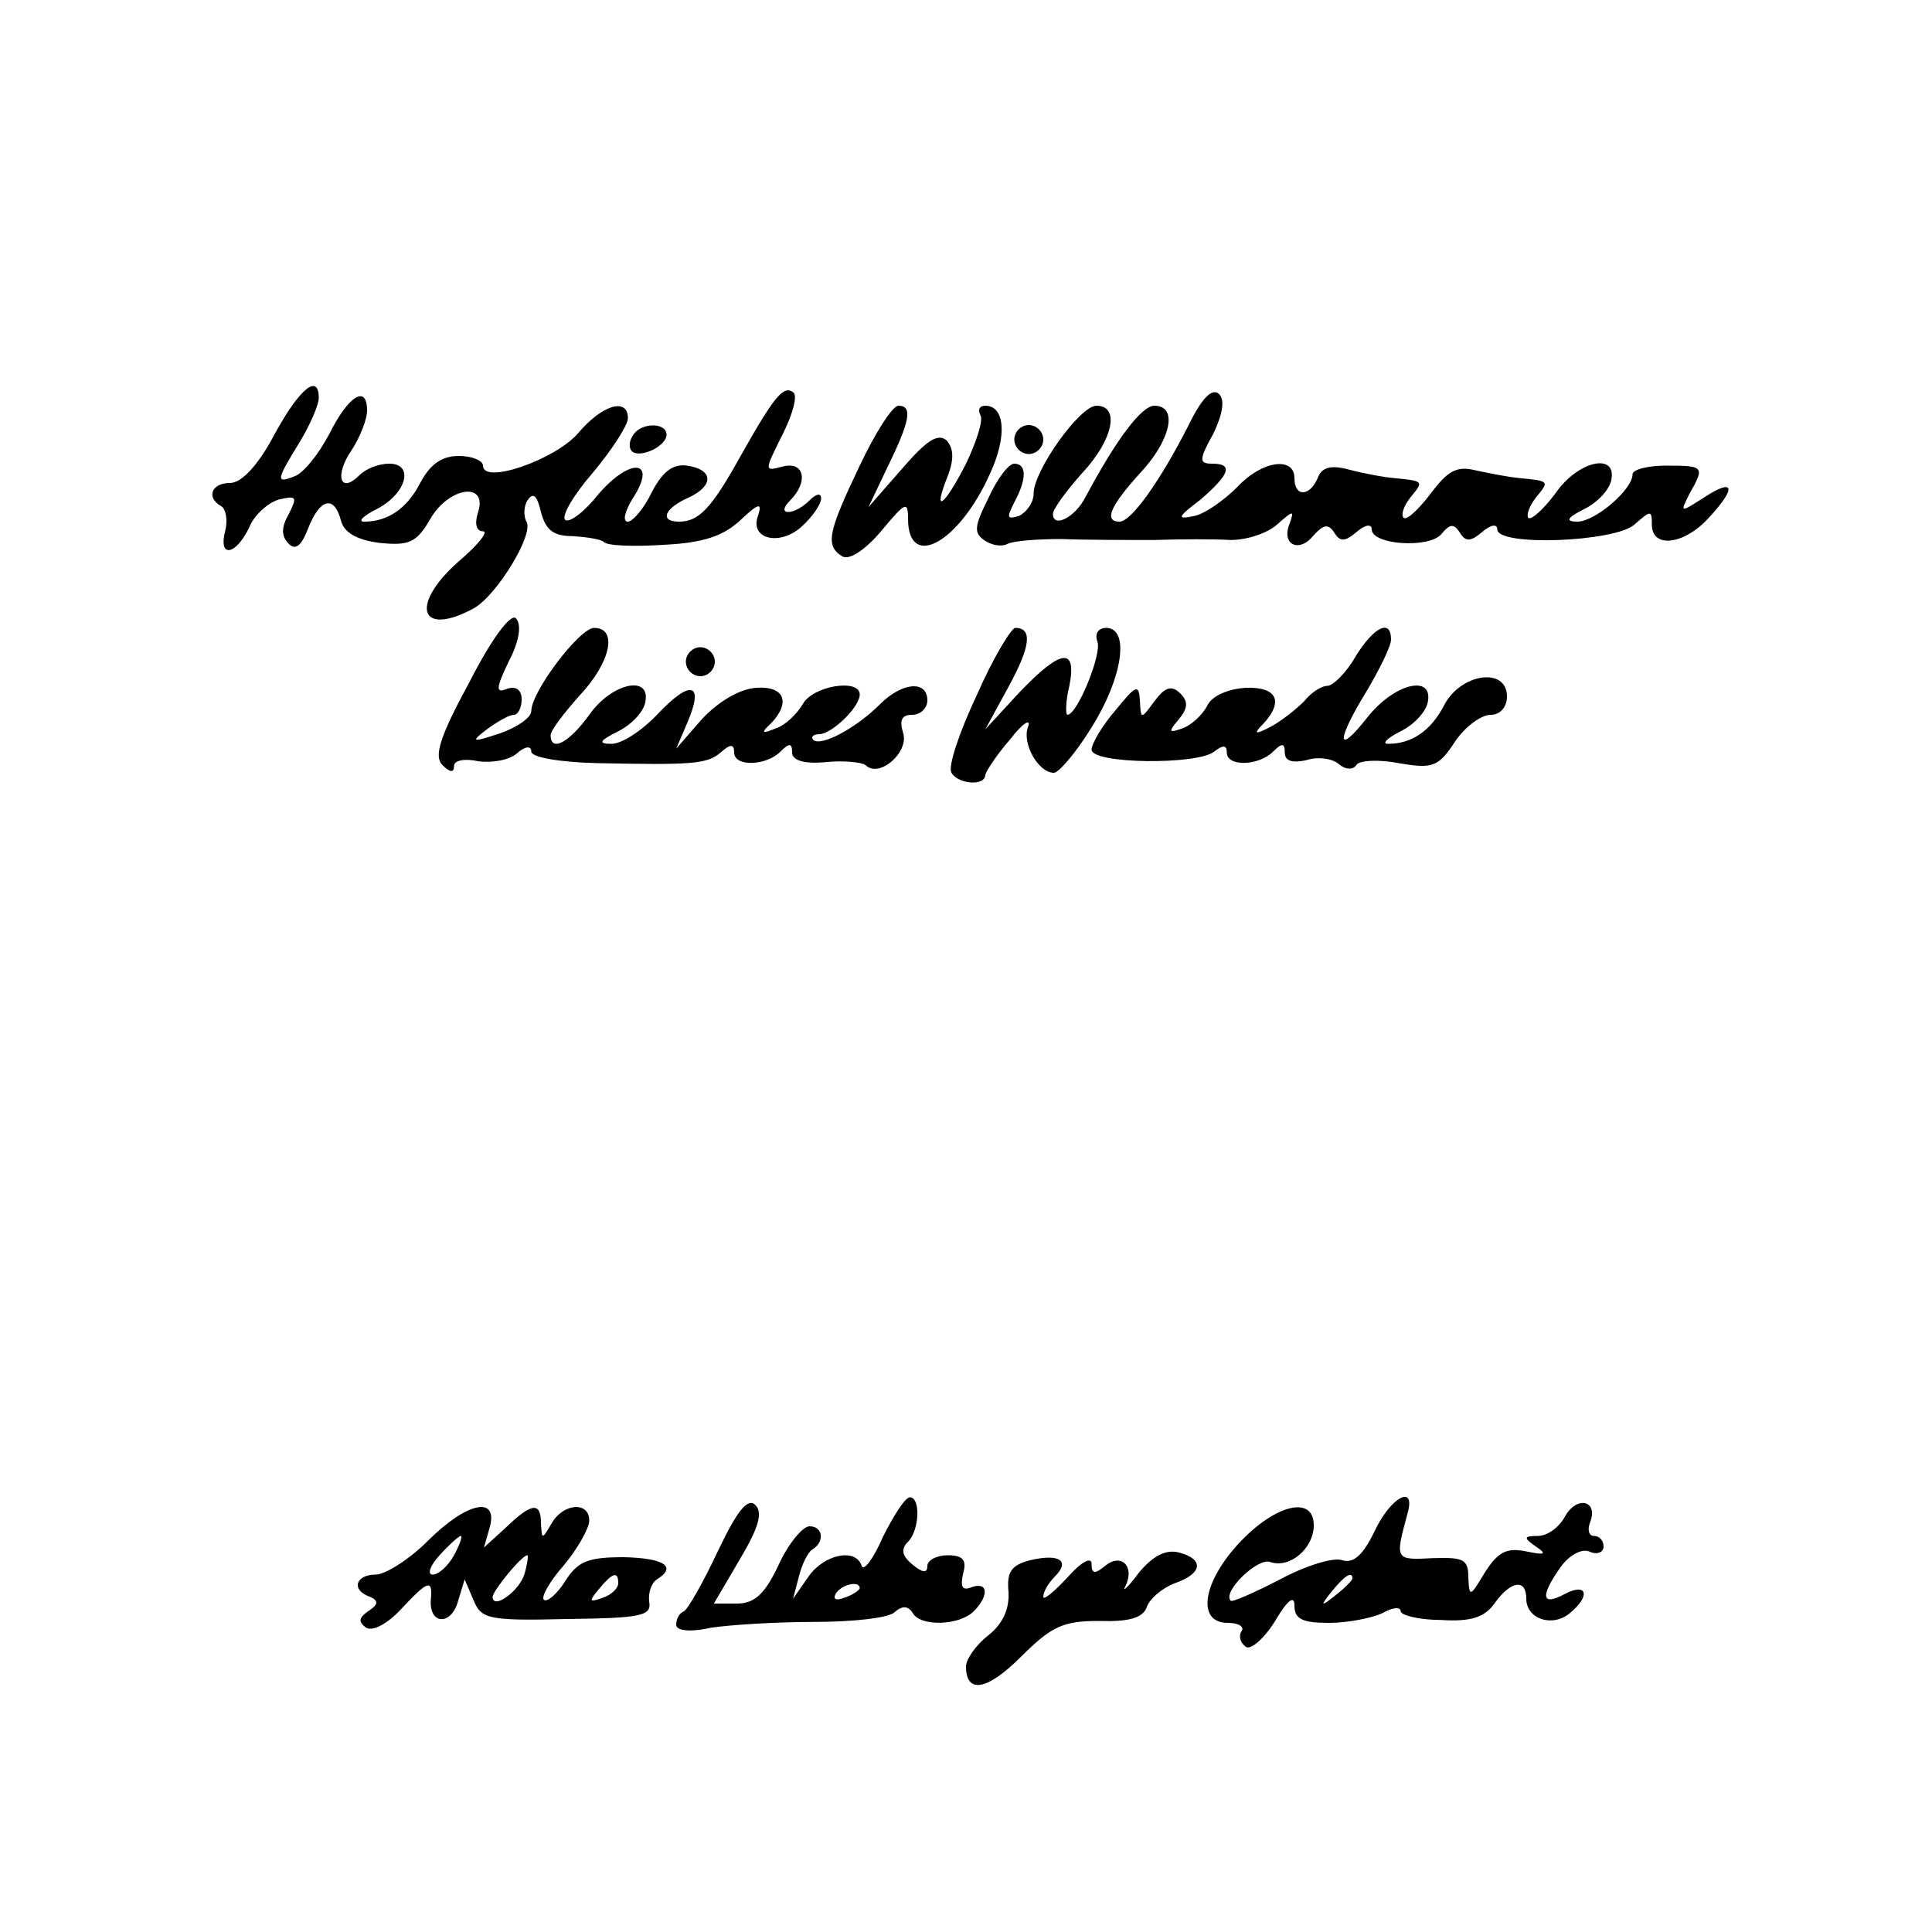
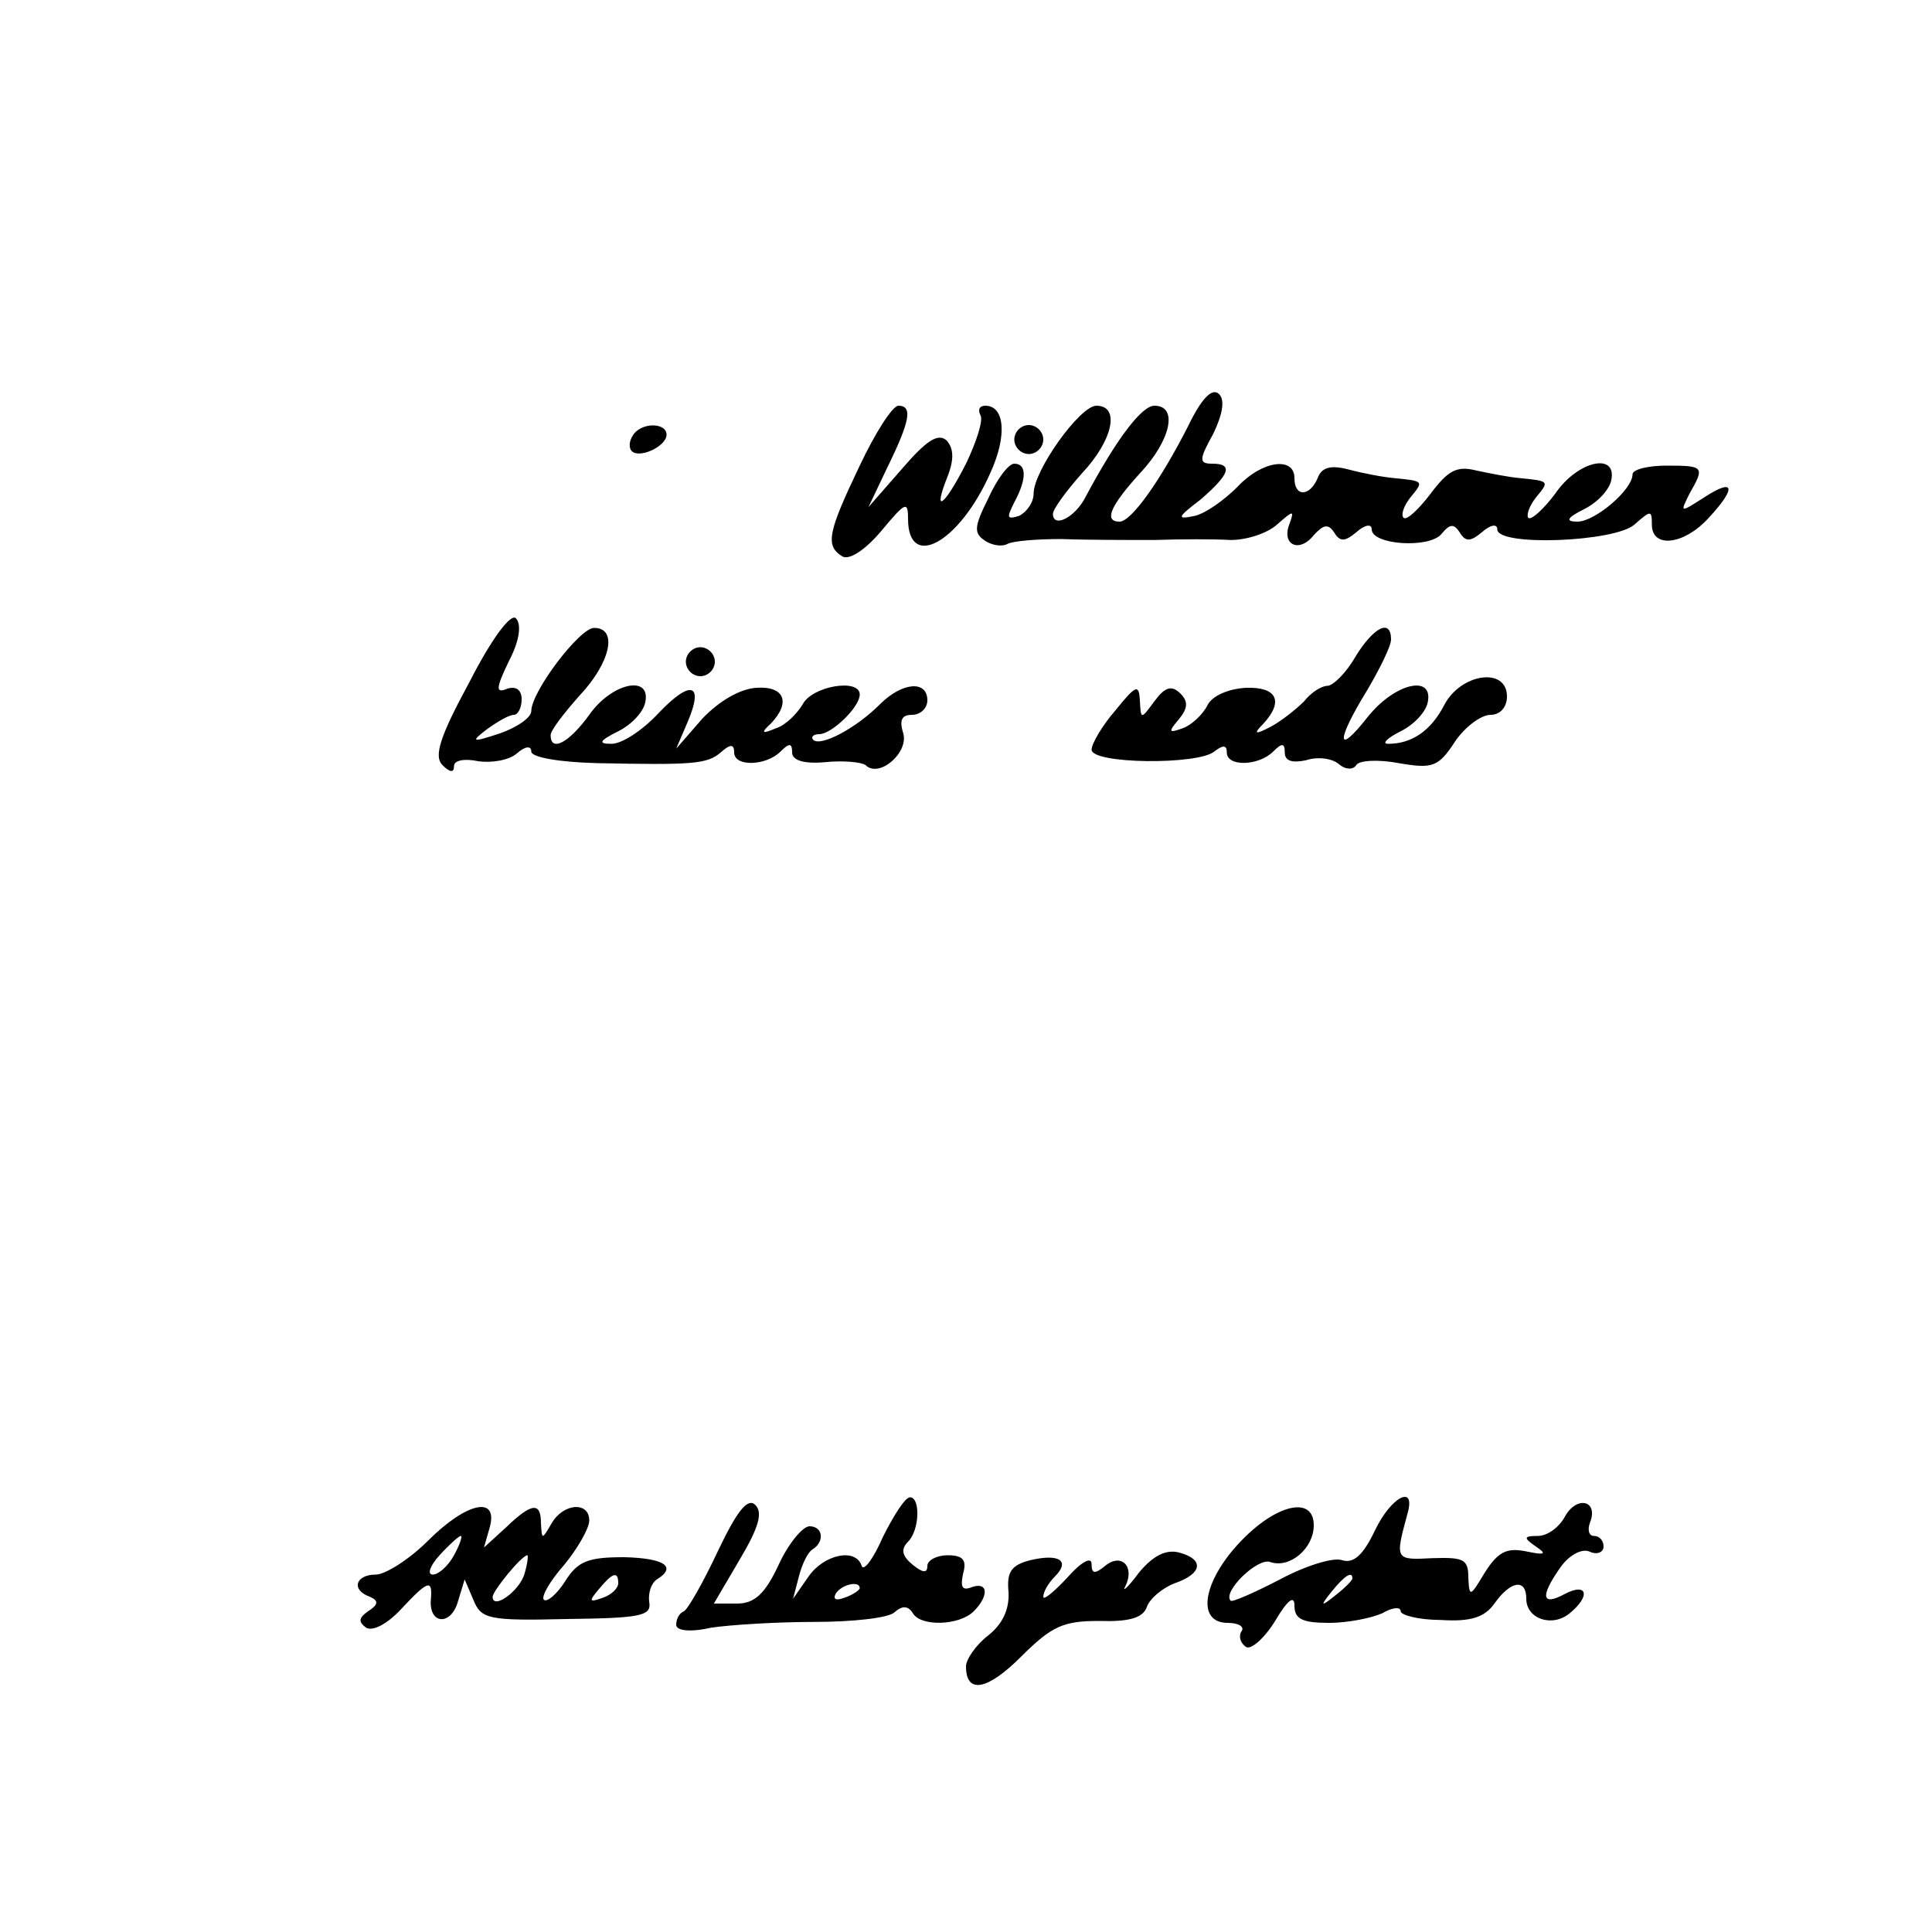
<svg xmlns="http://www.w3.org/2000/svg" version="1.0" width="200" height="200" viewBox="0 0 200 200" preserveAspectRatio="xMidYMid meet">
  <g transform="translate(0,200) scale(0.1,-0.1)" fill="#000000" stroke="none">
-     <path d="M284 1550 c-17 -32 -34 -50 -46 -50 -19 0 -25 -15 -9 -24 5 -3 7 -15 4 -26 -7 -28 11 -25 25 4 5 13 20 26 31 29 18 4 19 3 10 -15 -8 -14 -8 -23 0 -31 7 -7 13 -2 20 16 12 31 27 35 34 8 3 -12 16 -20 40 -23 30 -3 38 0 52 24 19 34 60 40 50 8 -4 -12 -2 -20 5 -20 6 0 -5 -14 -25 -31 -51 -45 -41 -79 15 -49 24 13 63 77 55 90 -3 5 -3 16 1 22 6 9 10 5 14 -12 5 -19 13 -25 33 -25 14 -1 29 -3 32 -6 3 -4 31 -5 62 -3 41 2 62 9 80 26 18 17 22 18 18 5 -10 -25 22 -33 45 -12 11 10 20 23 20 29 0 6 -5 5 -12 -2 -7 -7 -16 -12 -22 -12 -6 0 -5 5 2 12 19 19 15 41 -8 35 -19 -5 -19 -5 0 33 11 22 16 41 11 44 -10 7 -19 -3 -56 -69 -29 -52 -42 -65 -62 -65 -21 0 -15 14 10 25 26 12 26 29 -2 33 -14 2 -25 -6 -36 -27 -8 -17 -20 -31 -25 -31 -6 0 -3 11 5 24 26 40 -2 43 -35 5 -15 -19 -31 -31 -35 -27 -4 4 9 26 29 49 20 24 36 49 36 56 0 22 -27 14 -52 -16 -24 -27 -98 -53 -98 -33 0 5 -11 10 -25 10 -18 0 -30 -9 -40 -28 -14 -27 -34 -40 -58 -40 -7 0 -1 6 13 13 31 16 39 47 13 47 -11 0 -24 -5 -31 -12 -20 -20 -26 0 -8 26 9 14 16 32 16 41 0 27 -19 16 -39 -24 -11 -21 -27 -41 -36 -44 -20 -8 -19 -4 5 35 11 18 20 39 20 46 0 26 -20 10 -46 -38z" />
    <path d="M1230 1559 c-29 -57 -59 -99 -71 -99 -17 0 -9 17 21 50 32 34 40 70 15 70 -13 0 -39 -34 -71 -94 -11 -22 -34 -33 -34 -18 0 5 14 24 30 42 32 34 40 70 15 70 -17 0 -65 -67 -65 -91 0 -9 -7 -19 -15 -23 -13 -4 -13 -2 -5 14 13 24 13 40 0 40 -6 0 -18 -16 -27 -36 -15 -30 -15 -36 -3 -44 8 -5 18 -6 23 -3 6 3 30 5 56 5 25 -1 69 -1 96 -1 28 1 63 1 79 0 17 0 38 7 48 16 17 15 18 15 13 1 -9 -22 10 -31 25 -12 10 11 15 12 21 3 6 -10 11 -10 23 0 9 8 16 9 16 3 0 -16 59 -20 72 -5 9 11 13 11 19 2 6 -10 11 -10 23 0 9 8 16 9 16 3 0 -18 122 -13 142 5 17 15 18 15 18 0 0 -25 33 -21 58 6 30 32 28 43 -4 22 -25 -16 -25 -16 -15 4 16 28 15 29 -24 29 -19 0 -35 -4 -35 -9 0 -16 -39 -49 -57 -49 -13 0 -11 4 7 13 14 7 26 20 28 30 6 29 -35 20 -58 -14 -12 -16 -25 -28 -28 -25 -2 3 1 12 8 21 14 17 14 17 -16 20 -12 1 -32 5 -46 8 -20 5 -29 0 -47 -24 -13 -17 -25 -28 -28 -25 -3 3 0 12 7 21 14 17 14 17 -16 20 -12 1 -33 5 -48 9 -19 5 -28 2 -32 -9 -8 -19 -24 -20 -24 0 0 23 -34 18 -59 -9 -13 -13 -32 -27 -44 -30 -19 -4 -19 -2 6 17 30 26 34 37 12 37 -14 0 -14 4 1 31 10 21 12 35 6 41 -7 7 -18 -4 -32 -33z" />
    <path d="M890 1518 c-33 -69 -36 -83 -18 -94 7 -4 23 6 40 26 25 30 28 32 28 13 0 -54 53 -25 85 47 18 39 15 70 -5 70 -6 0 -8 -4 -5 -10 3 -5 -4 -27 -15 -50 -23 -45 -35 -53 -19 -13 7 18 6 29 -1 37 -9 8 -21 0 -46 -29 l-35 -40 20 42 c23 47 26 63 11 63 -6 0 -24 -28 -40 -62z" />
    <path d="M655 1549 c-4 -6 -4 -13 -1 -16 8 -8 36 5 36 17 0 13 -27 13 -35 -1z" />
    <path d="M1050 1545 c0 -8 7 -15 15 -15 8 0 15 7 15 15 0 8 -7 15 -15 15 -8 0 -15 -7 -15 -15z" />
    <path d="M486 1294 c-31 -57 -37 -77 -28 -86 8 -8 12 -8 12 -1 0 6 11 8 25 5 14 -2 32 1 40 8 9 8 15 8 15 2 0 -6 29 -11 68 -12 99 -2 114 -1 128 11 10 9 14 9 14 0 0 -15 33 -14 48 1 9 9 12 9 12 -1 0 -8 12 -12 34 -10 19 2 38 0 42 -3 14 -14 45 13 39 33 -4 13 -2 19 9 19 9 0 16 7 16 15 0 21 -26 19 -49 -4 -25 -25 -61 -44 -69 -37 -3 3 0 6 6 6 13 0 42 28 42 41 0 17 -49 9 -59 -10 -6 -10 -18 -22 -28 -25 -14 -6 -16 -5 -5 5 21 22 14 39 -15 37 -17 -1 -39 -14 -56 -32 l-27 -31 12 28 c17 40 3 44 -31 8 -16 -17 -37 -31 -48 -31 -14 0 -13 3 7 13 14 7 26 20 28 30 6 29 -35 20 -58 -13 -21 -29 -40 -39 -40 -21 0 5 14 23 30 41 32 34 40 70 15 70 -15 0 -65 -66 -65 -86 0 -7 -15 -17 -32 -23 -30 -10 -31 -9 -14 4 11 8 23 15 28 15 4 0 8 7 8 16 0 10 -6 14 -15 11 -12 -5 -12 0 2 29 11 21 13 38 7 44 -5 5 -24 -19 -48 -66z" />
-     <path d="M1011 1280 c-18 -38 -30 -74 -26 -80 7 -12 35 -14 35 -2 1 4 12 21 26 37 13 17 22 22 18 12 -6 -17 11 -47 27 -47 5 0 23 21 39 47 32 51 40 103 15 103 -8 0 -12 -6 -9 -14 5 -13 -21 -76 -31 -76 -2 0 -2 14 2 30 8 41 -9 38 -52 -7 l-35 -38 24 44 c23 42 25 61 7 61 -4 0 -23 -31 -40 -70z" />
    <path d="M1403 1320 c-9 -16 -23 -30 -29 -30 -6 0 -17 -7 -24 -16 -8 -8 -23 -20 -34 -26 -17 -9 -19 -8 -8 3 21 23 14 38 -18 37 -18 -1 -35 -8 -40 -18 -5 -10 -17 -21 -26 -24 -14 -5 -15 -4 -4 9 10 12 10 19 2 27 -9 9 -16 7 -27 -8 -14 -19 -14 -19 -15 1 -1 17 -4 16 -25 -10 -14 -16 -25 -35 -25 -41 0 -15 110 -16 127 -2 9 7 13 7 13 -1 0 -15 33 -14 48 1 9 9 12 9 12 -1 0 -9 8 -11 22 -8 12 4 27 2 34 -4 7 -6 15 -6 18 -1 3 5 23 6 44 2 35 -6 41 -4 58 22 10 15 27 28 37 28 10 0 17 8 17 19 0 31 -48 24 -65 -9 -14 -27 -34 -40 -58 -40 -7 0 -1 6 13 13 14 7 26 20 28 30 6 29 -34 20 -62 -15 -33 -42 -33 -25 -1 27 13 22 25 46 25 53 0 22 -18 13 -37 -18z" />
    <path d="M710 1315 c0 -8 7 -15 15 -15 8 0 15 7 15 15 0 8 -7 15 -15 15 -8 0 -15 -7 -15 -15z" />
    <path d="M743 394 c-15 -32 -31 -60 -35 -62 -5 -2 -8 -8 -8 -14 0 -6 14 -8 36 -3 20 3 68 6 107 6 39 0 77 4 83 10 8 7 14 7 19 -1 8 -14 48 -13 63 2 16 16 15 31 -2 25 -10 -4 -12 0 -9 14 4 14 0 19 -16 19 -11 0 -21 -5 -21 -11 0 -8 -5 -7 -15 1 -11 9 -13 16 -5 24 12 12 13 46 2 46 -5 0 -17 -19 -28 -41 -10 -23 -20 -36 -22 -30 -6 19 -39 12 -55 -11 l-16 -23 6 23 c3 12 9 25 14 28 13 8 11 24 -3 24 -7 0 -22 -18 -32 -40 -14 -30 -25 -40 -43 -40 l-24 0 27 46 c19 32 24 48 16 56 -8 8 -19 -6 -39 -48z m147 -38 c0 -2 -7 -7 -16 -10 -8 -3 -12 -2 -9 4 6 10 25 14 25 6z" />
    <path d="M1423 415 c-12 -25 -22 -34 -34 -30 -9 3 -38 -6 -64 -20 -27 -14 -50 -24 -51 -22 -9 9 28 45 41 40 20 -7 45 14 45 38 0 31 -39 22 -76 -17 -39 -41 -46 -84 -13 -84 11 0 18 -4 14 -9 -3 -5 -1 -12 5 -16 5 -3 19 9 30 27 13 22 20 27 20 16 0 -14 8 -18 36 -18 19 0 44 5 55 10 10 6 19 7 19 2 0 -4 19 -9 42 -9 31 -2 45 3 55 17 17 24 33 26 33 5 0 -21 27 -30 45 -15 22 18 18 32 -5 20 -24 -13 -26 -3 -5 27 9 13 22 20 30 17 8 -4 15 -1 15 5 0 6 -4 11 -10 11 -5 0 -7 6 -4 14 9 23 -14 28 -26 6 -6 -11 -18 -20 -28 -20 -15 0 -15 -2 -2 -11 12 -8 9 -9 -10 -5 -20 4 -29 0 -43 -22 -15 -25 -16 -26 -17 -5 0 19 -5 21 -37 20 -39 -2 -39 -2 -26 46 9 31 -17 18 -34 -18z m-23 -49 c0 -2 -8 -10 -17 -17 -16 -13 -17 -12 -4 4 13 16 21 21 21 13z" />
    <path d="M443 405 c-19 -19 -44 -35 -54 -35 -21 0 -26 -16 -6 -23 9 -4 9 -8 -2 -15 -10 -7 -10 -11 -2 -17 7 -4 22 4 36 19 28 30 33 32 31 10 -2 -26 21 -27 28 -2 l7 23 9 -21 c8 -20 15 -22 97 -20 76 1 88 3 85 18 -1 9 2 19 8 23 21 13 8 22 -34 23 -37 0 -48 -4 -61 -25 -9 -14 -19 -22 -22 -19 -3 3 6 19 21 36 14 17 26 38 26 46 0 20 -27 18 -39 -3 -10 -17 -10 -17 -11 0 0 22 -9 22 -36 -4 l-23 -21 6 21 c9 33 -24 26 -64 -14z m27 -15 c-6 -11 -16 -20 -22 -20 -6 0 -3 9 7 20 10 11 20 20 22 20 2 0 -1 -9 -7 -20z m73 -19 c-5 -18 -33 -38 -33 -24 0 6 30 43 36 43 1 0 0 -9 -3 -19z m97 -10 c0 -5 -7 -12 -16 -15 -14 -5 -15 -4 -4 9 14 17 20 19 20 6z" />
    <path d="M1179 372 c-11 -15 -18 -21 -14 -14 10 20 -4 35 -21 21 -11 -9 -14 -8 -14 2 0 8 -11 2 -25 -14 -14 -15 -25 -24 -25 -20 0 5 5 14 12 21 16 16 5 24 -25 17 -20 -5 -25 -12 -23 -33 1 -18 -6 -33 -21 -45 -13 -10 -23 -25 -23 -32 0 -29 22 -25 57 10 32 32 44 37 81 37 30 -1 45 3 49 14 3 9 16 20 29 25 29 10 31 25 4 32 -13 3 -26 -3 -41 -21z" />
  </g>
</svg>